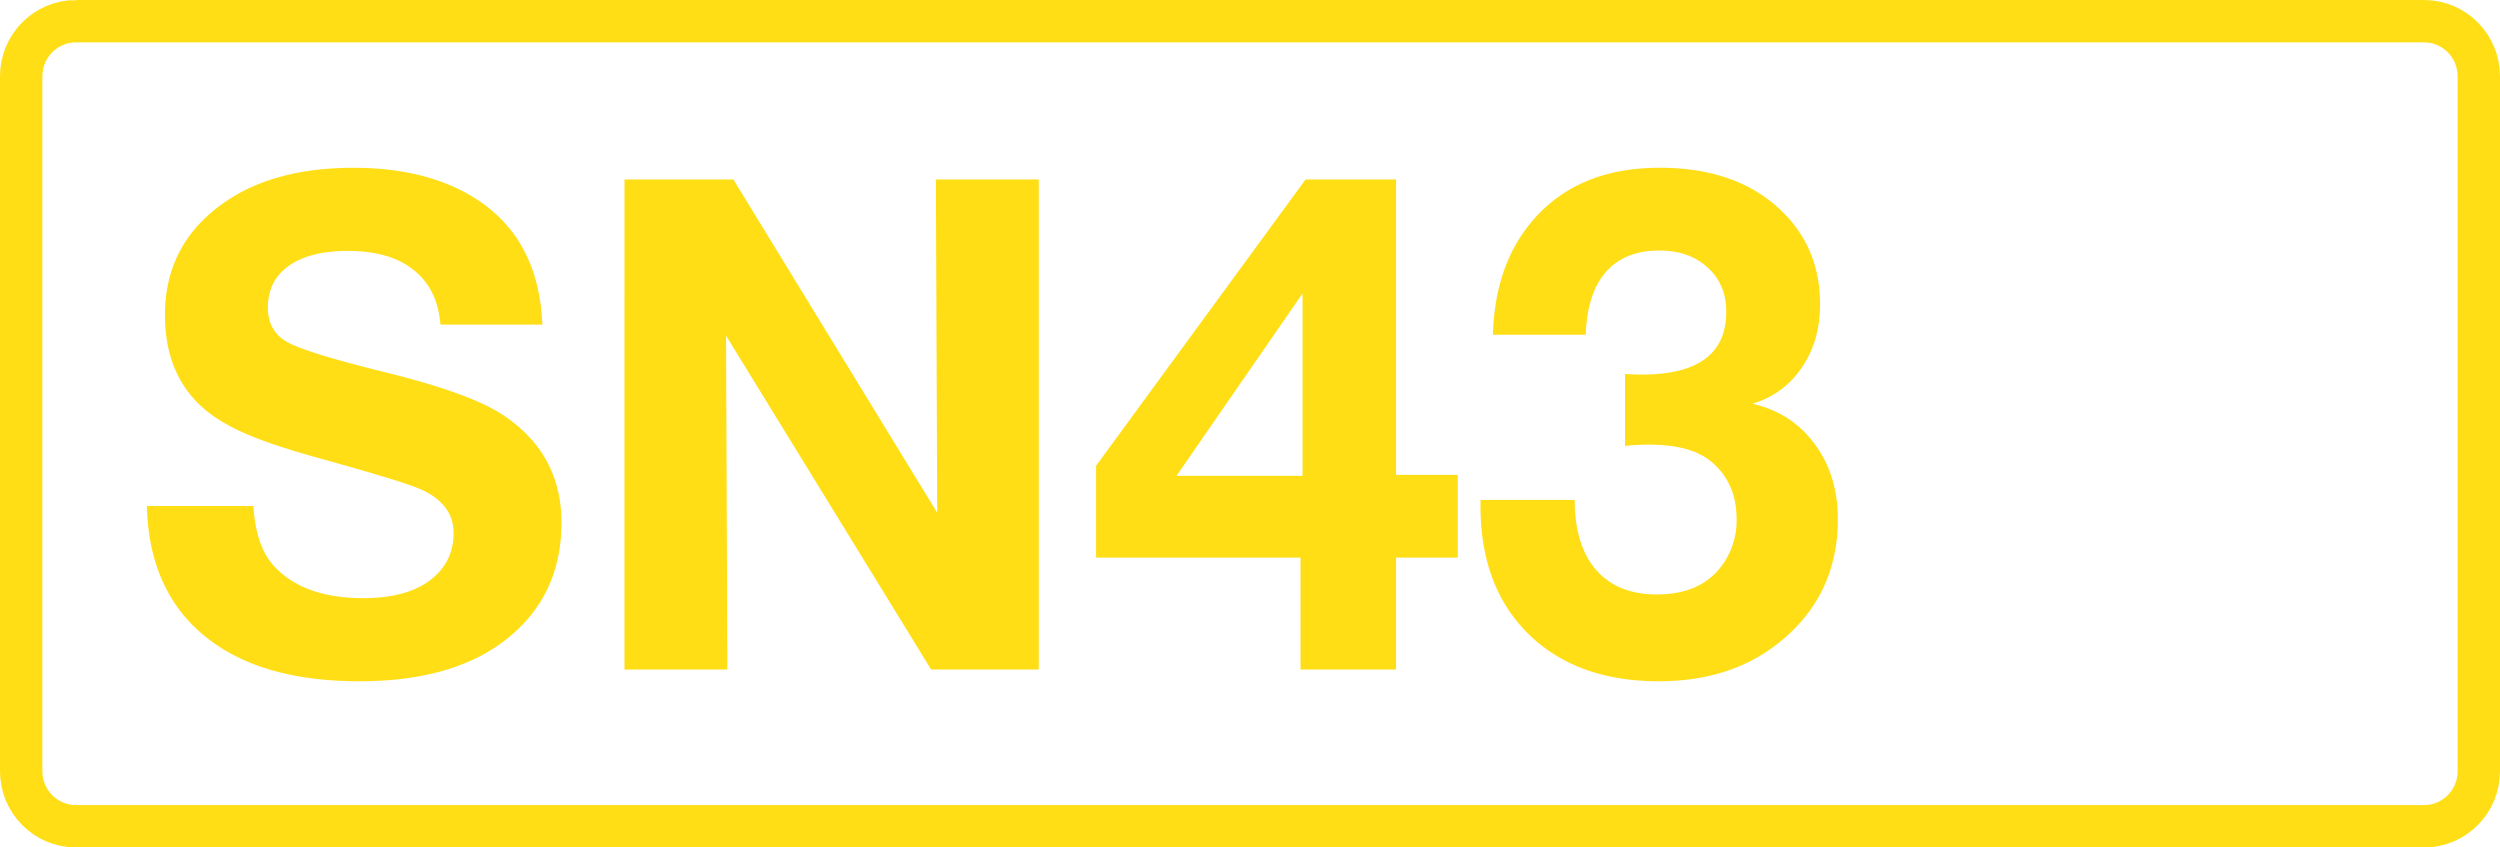
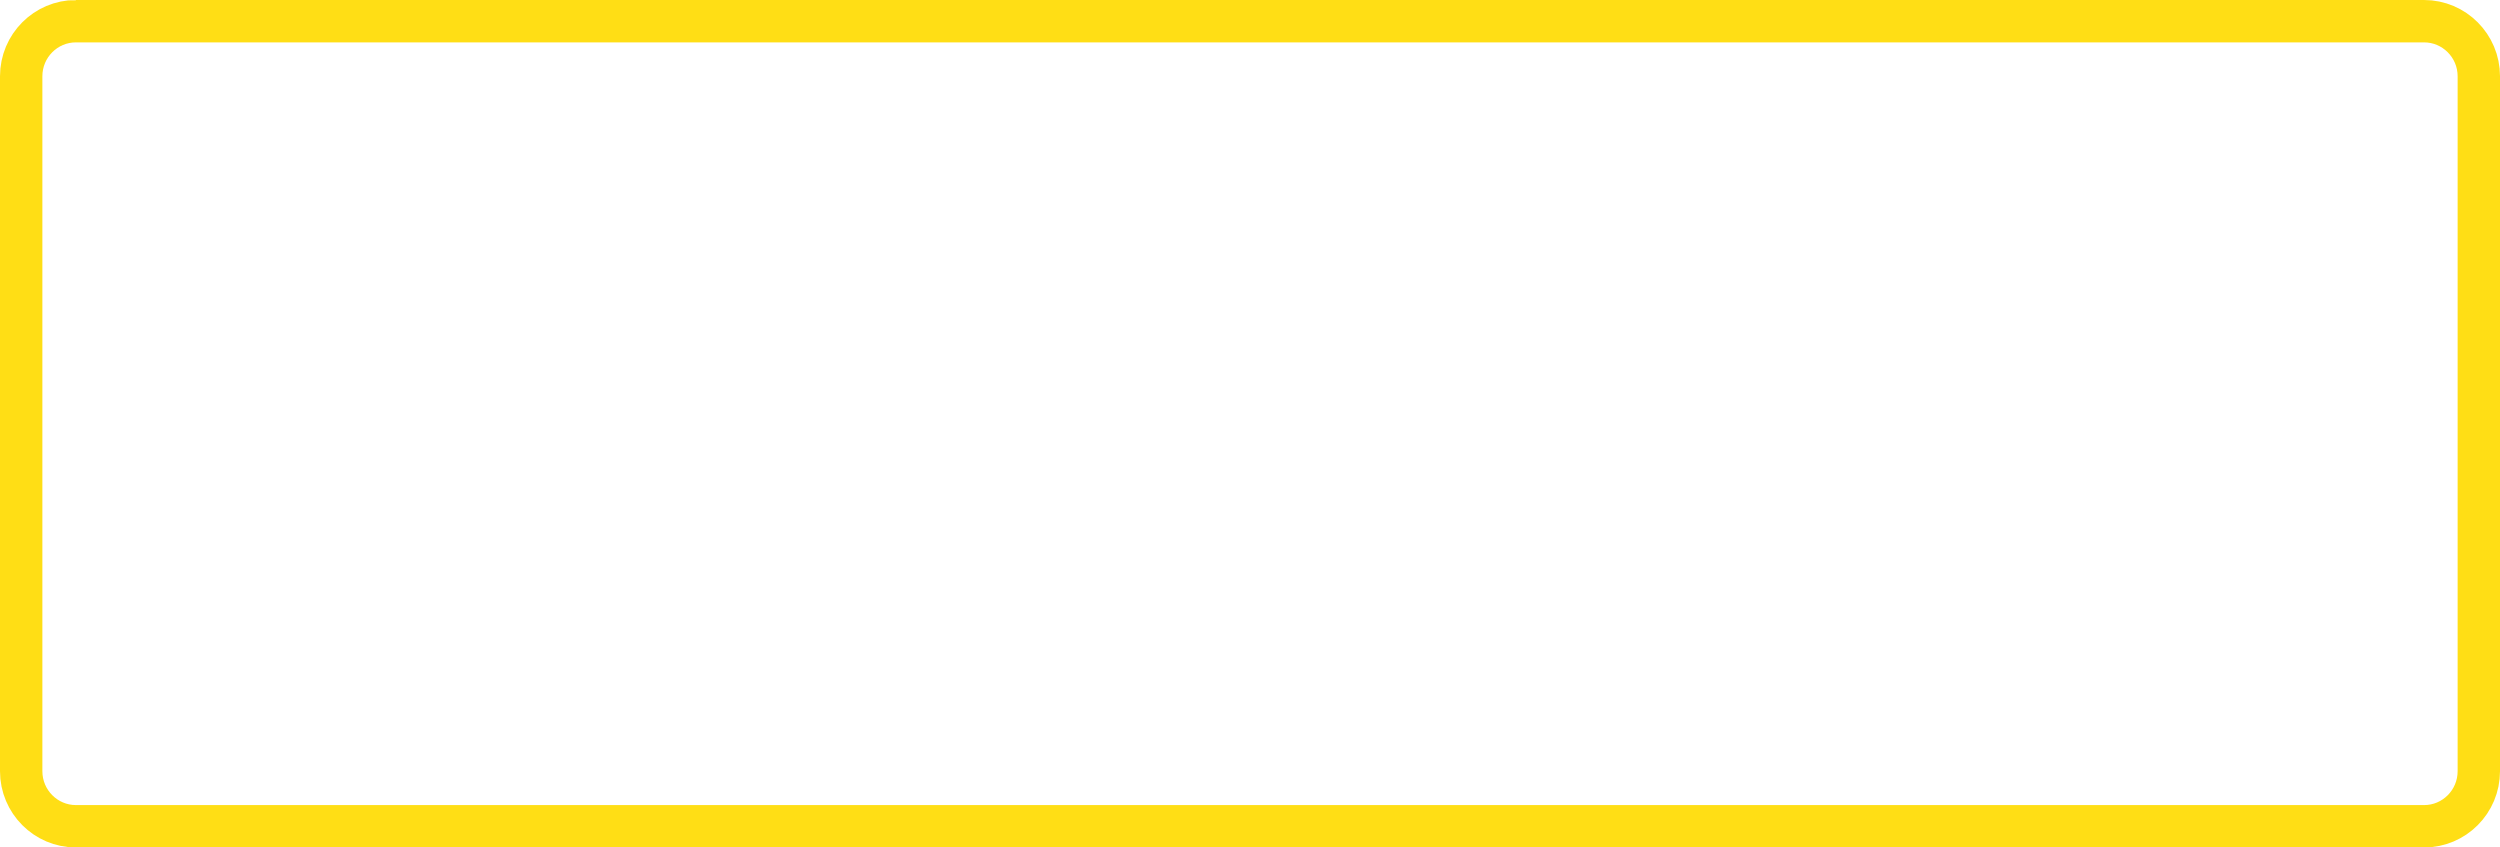
<svg xmlns="http://www.w3.org/2000/svg" class="color-immutable" width="59" height="20" viewBox="0 0 59 20" fill="none">
  <path d="M1.792.5h55.416c.71 0 1.292.58 1.292 1.3v16.4c0 .72-.58 1.3-1.292 1.3H1.792C1.082 19.5.5 18.92.5 18.2V1.8c0-.72.581-1.3 1.292-1.3Z" stroke="#FFDE15" />
-   <path d="M12.8 7.661h-2.405c-.047-.564-.258-.994-.633-1.289-.369-.3-.888-.45-1.558-.45-.596 0-1.06.118-1.392.355-.327.232-.49.56-.49.981 0 .38.158.654.474.823.306.168 1.081.406 2.326.712 1.313.327 2.223.656 2.729.988.933.612 1.4 1.464 1.4 2.555 0 1.197-.47 2.141-1.408 2.832-.828.607-1.949.91-3.362.91-1.571 0-2.792-.359-3.662-1.076-.87-.717-1.321-1.738-1.353-3.061h2.515c.037.643.203 1.12.499 1.432.464.495 1.163.743 2.096.743.633 0 1.134-.124 1.503-.372.416-.284.625-.672.625-1.162 0-.49-.293-.85-.878-1.076-.322-.127-1.081-.356-2.278-.688-.75-.206-1.335-.401-1.756-.586-.422-.184-.76-.39-1.013-.617-.59-.527-.886-1.255-.886-2.183 0-1.113.462-1.993 1.384-2.642.786-.554 1.807-.83 3.062-.83 1.102 0 2.025.218 2.768.656 1.07.628 1.635 1.643 1.693 3.045ZM24.515 4.236v11.565h-2.54l-4.84-7.879.031 7.879h-2.428V4.236h2.57l4.81 7.863-.031-7.863h2.428ZM34.403 11.205v1.954h-1.456v2.642h-2.254v-2.642h-4.825v-2.167l4.943-6.756h2.136v6.97h1.456Zm-3.663.024V6.926l-2.974 4.303h2.974ZM35.233 7.899c.027-.95.261-1.746.704-2.39.717-1.033 1.796-1.55 3.236-1.55 1.107 0 2 .283 2.681.847.733.612 1.1 1.403 1.1 2.373 0 .58-.145 1.081-.436 1.503a2.1 2.1 0 0 1-1.162.846c.622.143 1.112.459 1.47.95.365.49.547 1.083.547 1.78 0 1.144-.422 2.08-1.266 2.807-.78.675-1.767 1.013-2.958 1.013-1.292 0-2.318-.372-3.077-1.115-.754-.744-1.132-1.749-1.132-3.014v-.15h2.223c0 .711.169 1.262.507 1.653.337.385.814.577 1.431.577.617 0 1.092-.182 1.424-.546a1.78 1.78 0 0 0 .459-1.226c0-.57-.195-1.02-.586-1.352-.321-.275-.817-.412-1.487-.412-.19 0-.377.01-.561.032v-1.7c.137.01.269.015.395.015 1.33 0 1.994-.493 1.994-1.48 0-.432-.145-.78-.435-1.043-.29-.27-.673-.404-1.147-.404-.543 0-.963.169-1.258.507-.295.337-.454.83-.475 1.479h-2.19Z" fill="#FFDE15" />
</svg>